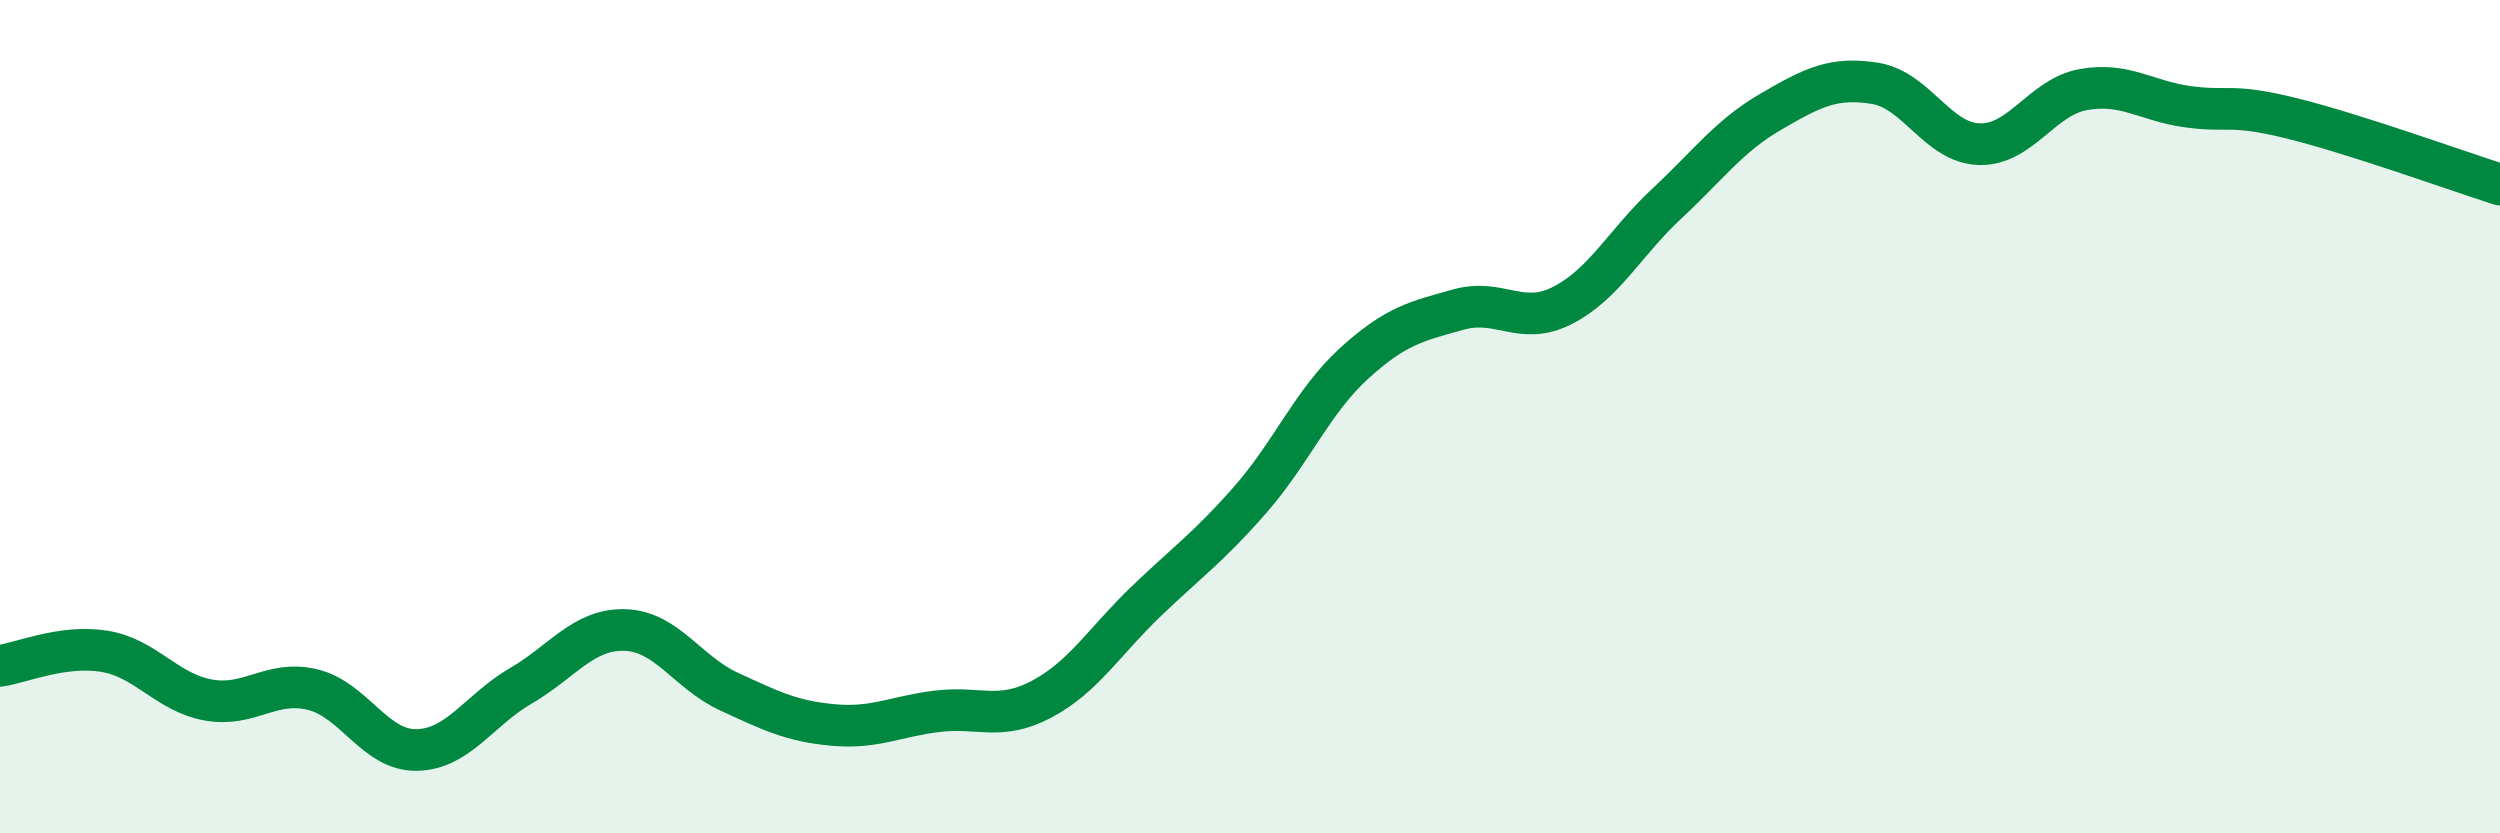
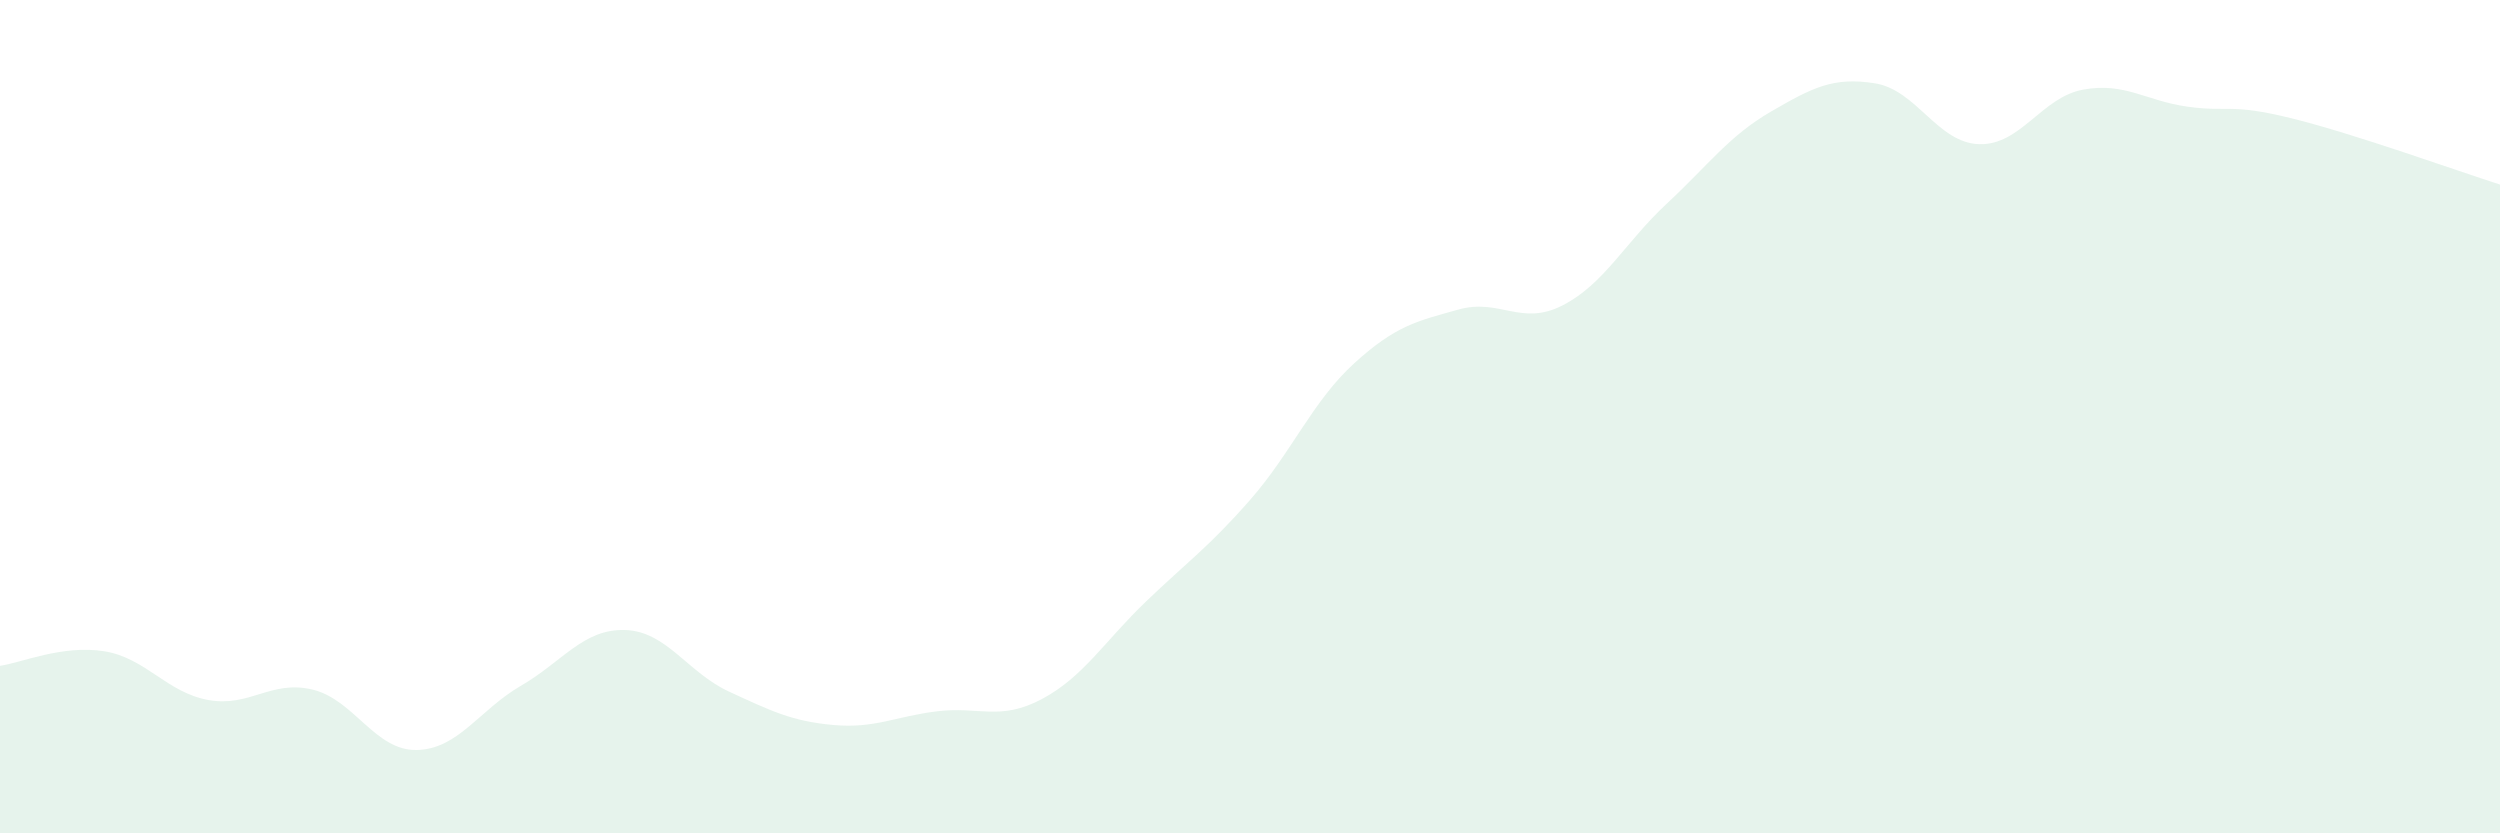
<svg xmlns="http://www.w3.org/2000/svg" width="60" height="20" viewBox="0 0 60 20">
  <path d="M 0,15.98 C 0.5,15.91 1.5,15.47 2.5,15.63 C 3.5,15.79 4,16.62 5,16.8 C 6,16.98 6.5,16.31 7.5,16.55 C 8.5,16.79 9,18.02 10,18 C 11,17.98 11.5,17.04 12.5,16.46 C 13.5,15.88 14,15.09 15,15.12 C 16,15.15 16.5,16.14 17.5,16.6 C 18.5,17.06 19,17.31 20,17.4 C 21,17.49 21.5,17.19 22.5,17.07 C 23.5,16.95 24,17.31 25,16.78 C 26,16.25 26.5,15.4 27.5,14.44 C 28.5,13.48 29,13.14 30,12 C 31,10.86 31.5,9.63 32.5,8.72 C 33.5,7.81 34,7.71 35,7.43 C 36,7.15 36.5,7.84 37.5,7.33 C 38.5,6.82 39,5.82 40,4.89 C 41,3.96 41.5,3.26 42.5,2.68 C 43.5,2.1 44,1.84 45,2 C 46,2.16 46.5,3.43 47.5,3.46 C 48.5,3.49 49,2.33 50,2.15 C 51,1.97 51.5,2.42 52.5,2.56 C 53.5,2.7 53.5,2.47 55,2.84 C 56.5,3.21 59,4.11 60,4.43L60 20L0 20Z" fill="#008740" opacity="0.1" stroke-linecap="round" stroke-linejoin="round" />
-   <path d="M 0,15.98 C 0.5,15.91 1.5,15.47 2.5,15.63 C 3.5,15.79 4,16.62 5,16.8 C 6,16.98 6.5,16.31 7.5,16.55 C 8.5,16.79 9,18.02 10,18 C 11,17.98 11.5,17.04 12.5,16.46 C 13.5,15.88 14,15.09 15,15.12 C 16,15.15 16.5,16.14 17.5,16.6 C 18.5,17.06 19,17.31 20,17.4 C 21,17.49 21.5,17.19 22.5,17.07 C 23.5,16.95 24,17.31 25,16.78 C 26,16.25 26.5,15.4 27.5,14.44 C 28.5,13.48 29,13.14 30,12 C 31,10.86 31.5,9.63 32.5,8.72 C 33.5,7.81 34,7.71 35,7.43 C 36,7.15 36.5,7.84 37.5,7.33 C 38.5,6.82 39,5.82 40,4.89 C 41,3.96 41.5,3.26 42.5,2.68 C 43.5,2.1 44,1.84 45,2 C 46,2.16 46.5,3.43 47.5,3.46 C 48.5,3.49 49,2.33 50,2.15 C 51,1.97 51.5,2.42 52.5,2.56 C 53.5,2.7 53.5,2.47 55,2.84 C 56.5,3.21 59,4.11 60,4.43" stroke="#008740" stroke-width="1" fill="none" stroke-linecap="round" stroke-linejoin="round" />
</svg>